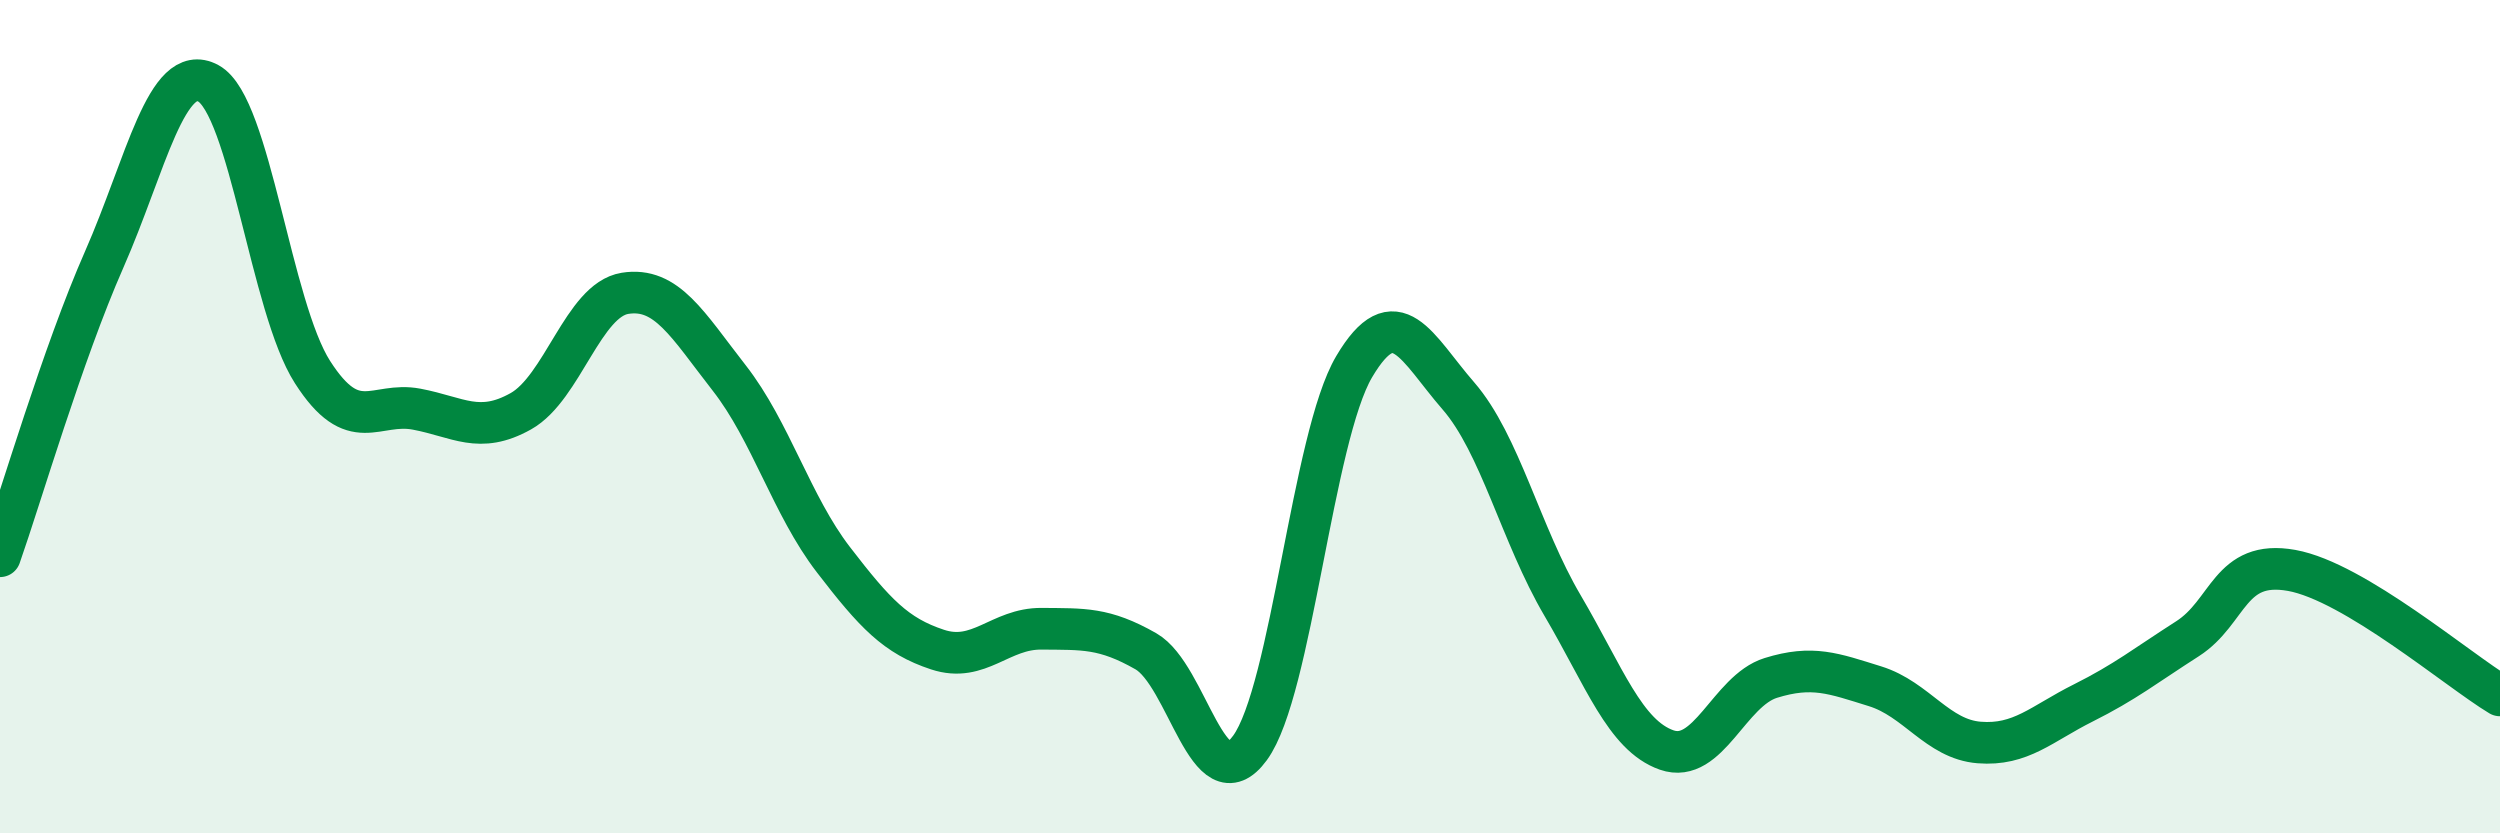
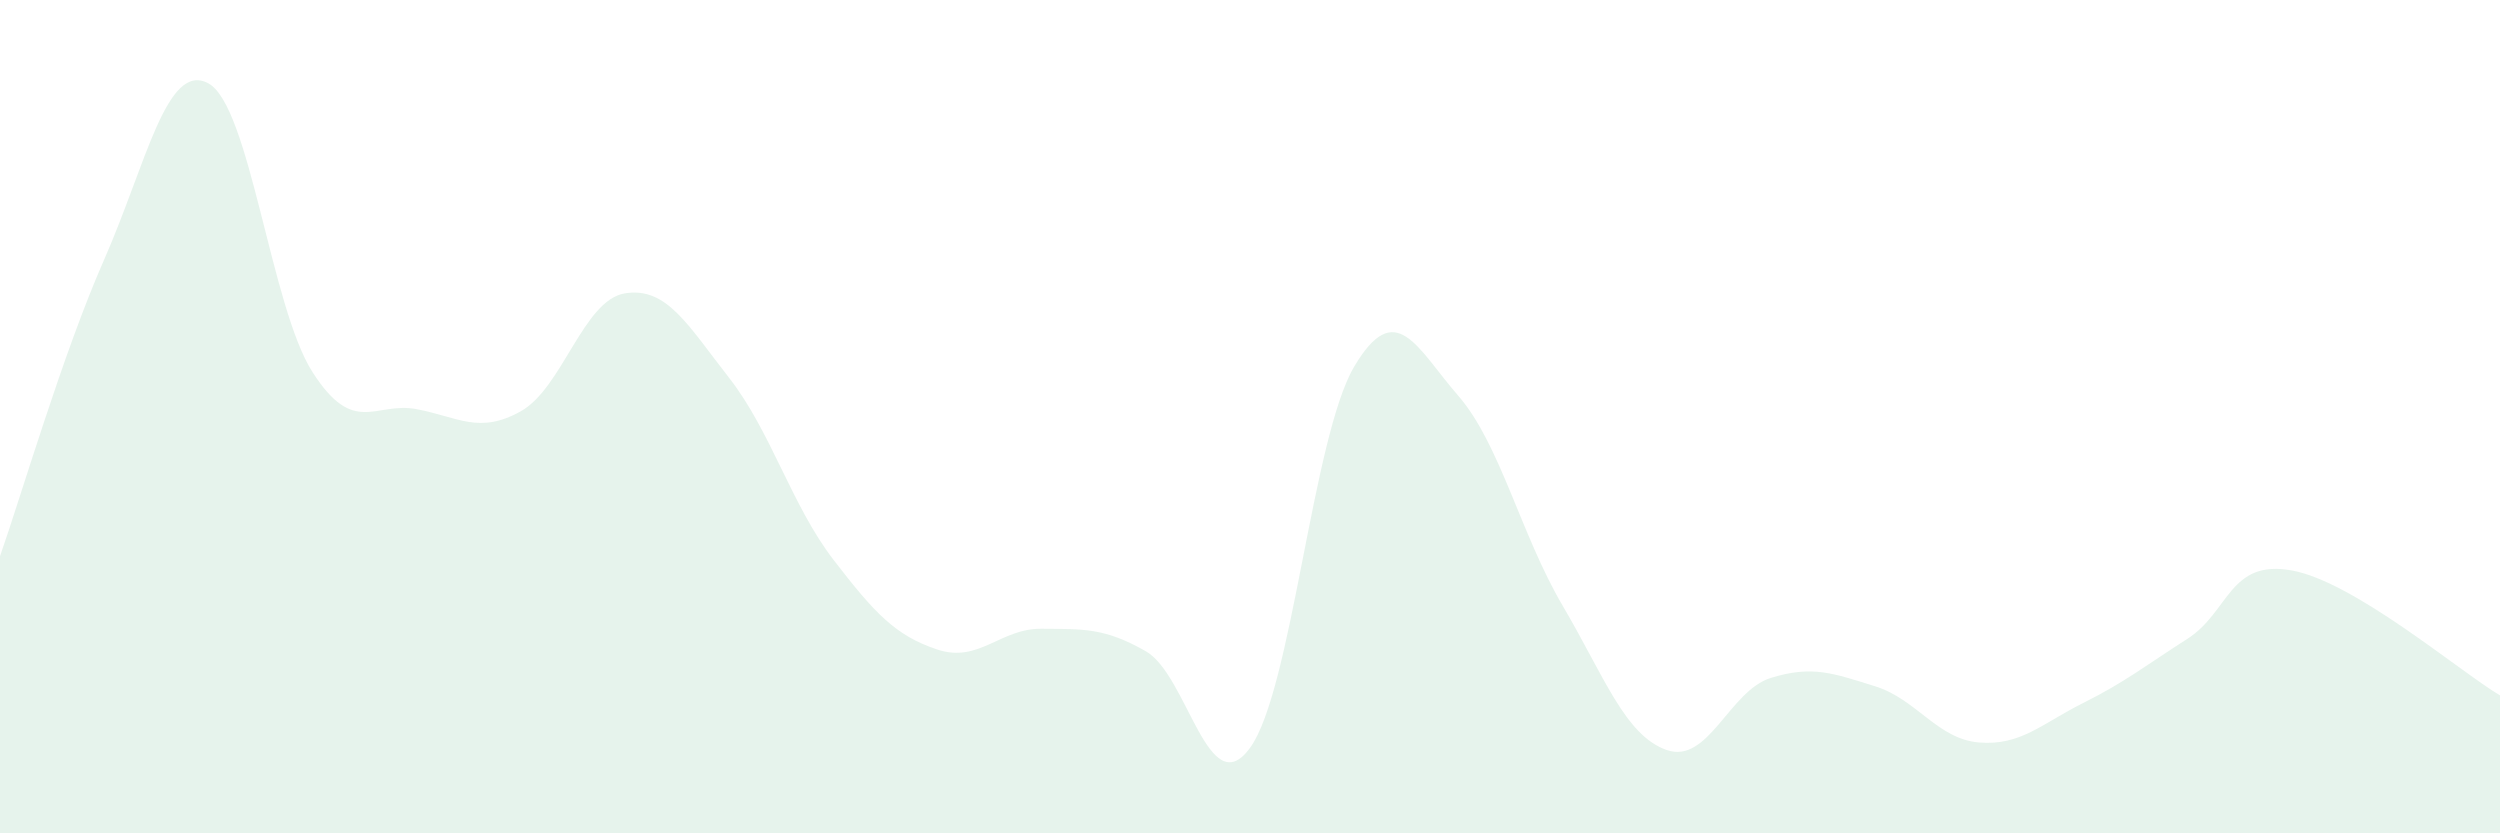
<svg xmlns="http://www.w3.org/2000/svg" width="60" height="20" viewBox="0 0 60 20">
  <path d="M 0,13.35 C 0.5,11.93 1.5,8.5 2.5,6.23 C 3.5,3.96 4,1.46 5,2 C 6,2.54 6.5,7.37 7.5,8.93 C 8.5,10.49 9,9.63 10,9.82 C 11,10.01 11.5,10.43 12.5,9.87 C 13.5,9.31 14,7.2 15,7.04 C 16,6.88 16.5,7.79 17.5,9.07 C 18.5,10.35 19,12.13 20,13.43 C 21,14.73 21.5,15.26 22.5,15.59 C 23.5,15.92 24,15.08 25,15.09 C 26,15.1 26.5,15.06 27.5,15.63 C 28.5,16.2 29,19.32 30,17.95 C 31,16.58 31.5,10.49 32.5,8.8 C 33.5,7.11 34,8.35 35,9.5 C 36,10.65 36.5,12.83 37.5,14.53 C 38.5,16.23 39,17.65 40,18 C 41,18.35 41.5,16.58 42.5,16.27 C 43.5,15.96 44,16.16 45,16.47 C 46,16.78 46.5,17.74 47.5,17.82 C 48.5,17.9 49,17.37 50,16.87 C 51,16.37 51.5,15.97 52.5,15.33 C 53.5,14.69 53.5,13.42 55,13.69 C 56.5,13.96 59,16.09 60,16.69L60 20L0 20Z" fill="#008740" opacity="0.1" stroke-linecap="round" stroke-linejoin="round" />
-   <path d="M 0,13.35 C 0.5,11.93 1.5,8.5 2.5,6.23 C 3.5,3.96 4,1.46 5,2 C 6,2.54 6.5,7.37 7.5,8.93 C 8.5,10.49 9,9.63 10,9.82 C 11,10.01 11.5,10.43 12.5,9.87 C 13.5,9.31 14,7.2 15,7.04 C 16,6.88 16.5,7.79 17.5,9.07 C 18.5,10.35 19,12.13 20,13.43 C 21,14.73 21.5,15.26 22.5,15.59 C 23.5,15.92 24,15.08 25,15.09 C 26,15.1 26.5,15.06 27.5,15.63 C 28.5,16.2 29,19.32 30,17.95 C 31,16.58 31.5,10.49 32.5,8.8 C 33.5,7.11 34,8.35 35,9.5 C 36,10.65 36.5,12.83 37.5,14.53 C 38.5,16.23 39,17.65 40,18 C 41,18.35 41.5,16.58 42.5,16.27 C 43.5,15.96 44,16.16 45,16.47 C 46,16.78 46.5,17.74 47.5,17.82 C 48.5,17.9 49,17.37 50,16.87 C 51,16.37 51.5,15.97 52.5,15.33 C 53.5,14.69 53.5,13.42 55,13.69 C 56.5,13.96 59,16.09 60,16.69" stroke="#008740" stroke-width="1" fill="none" stroke-linecap="round" stroke-linejoin="round" />
</svg>